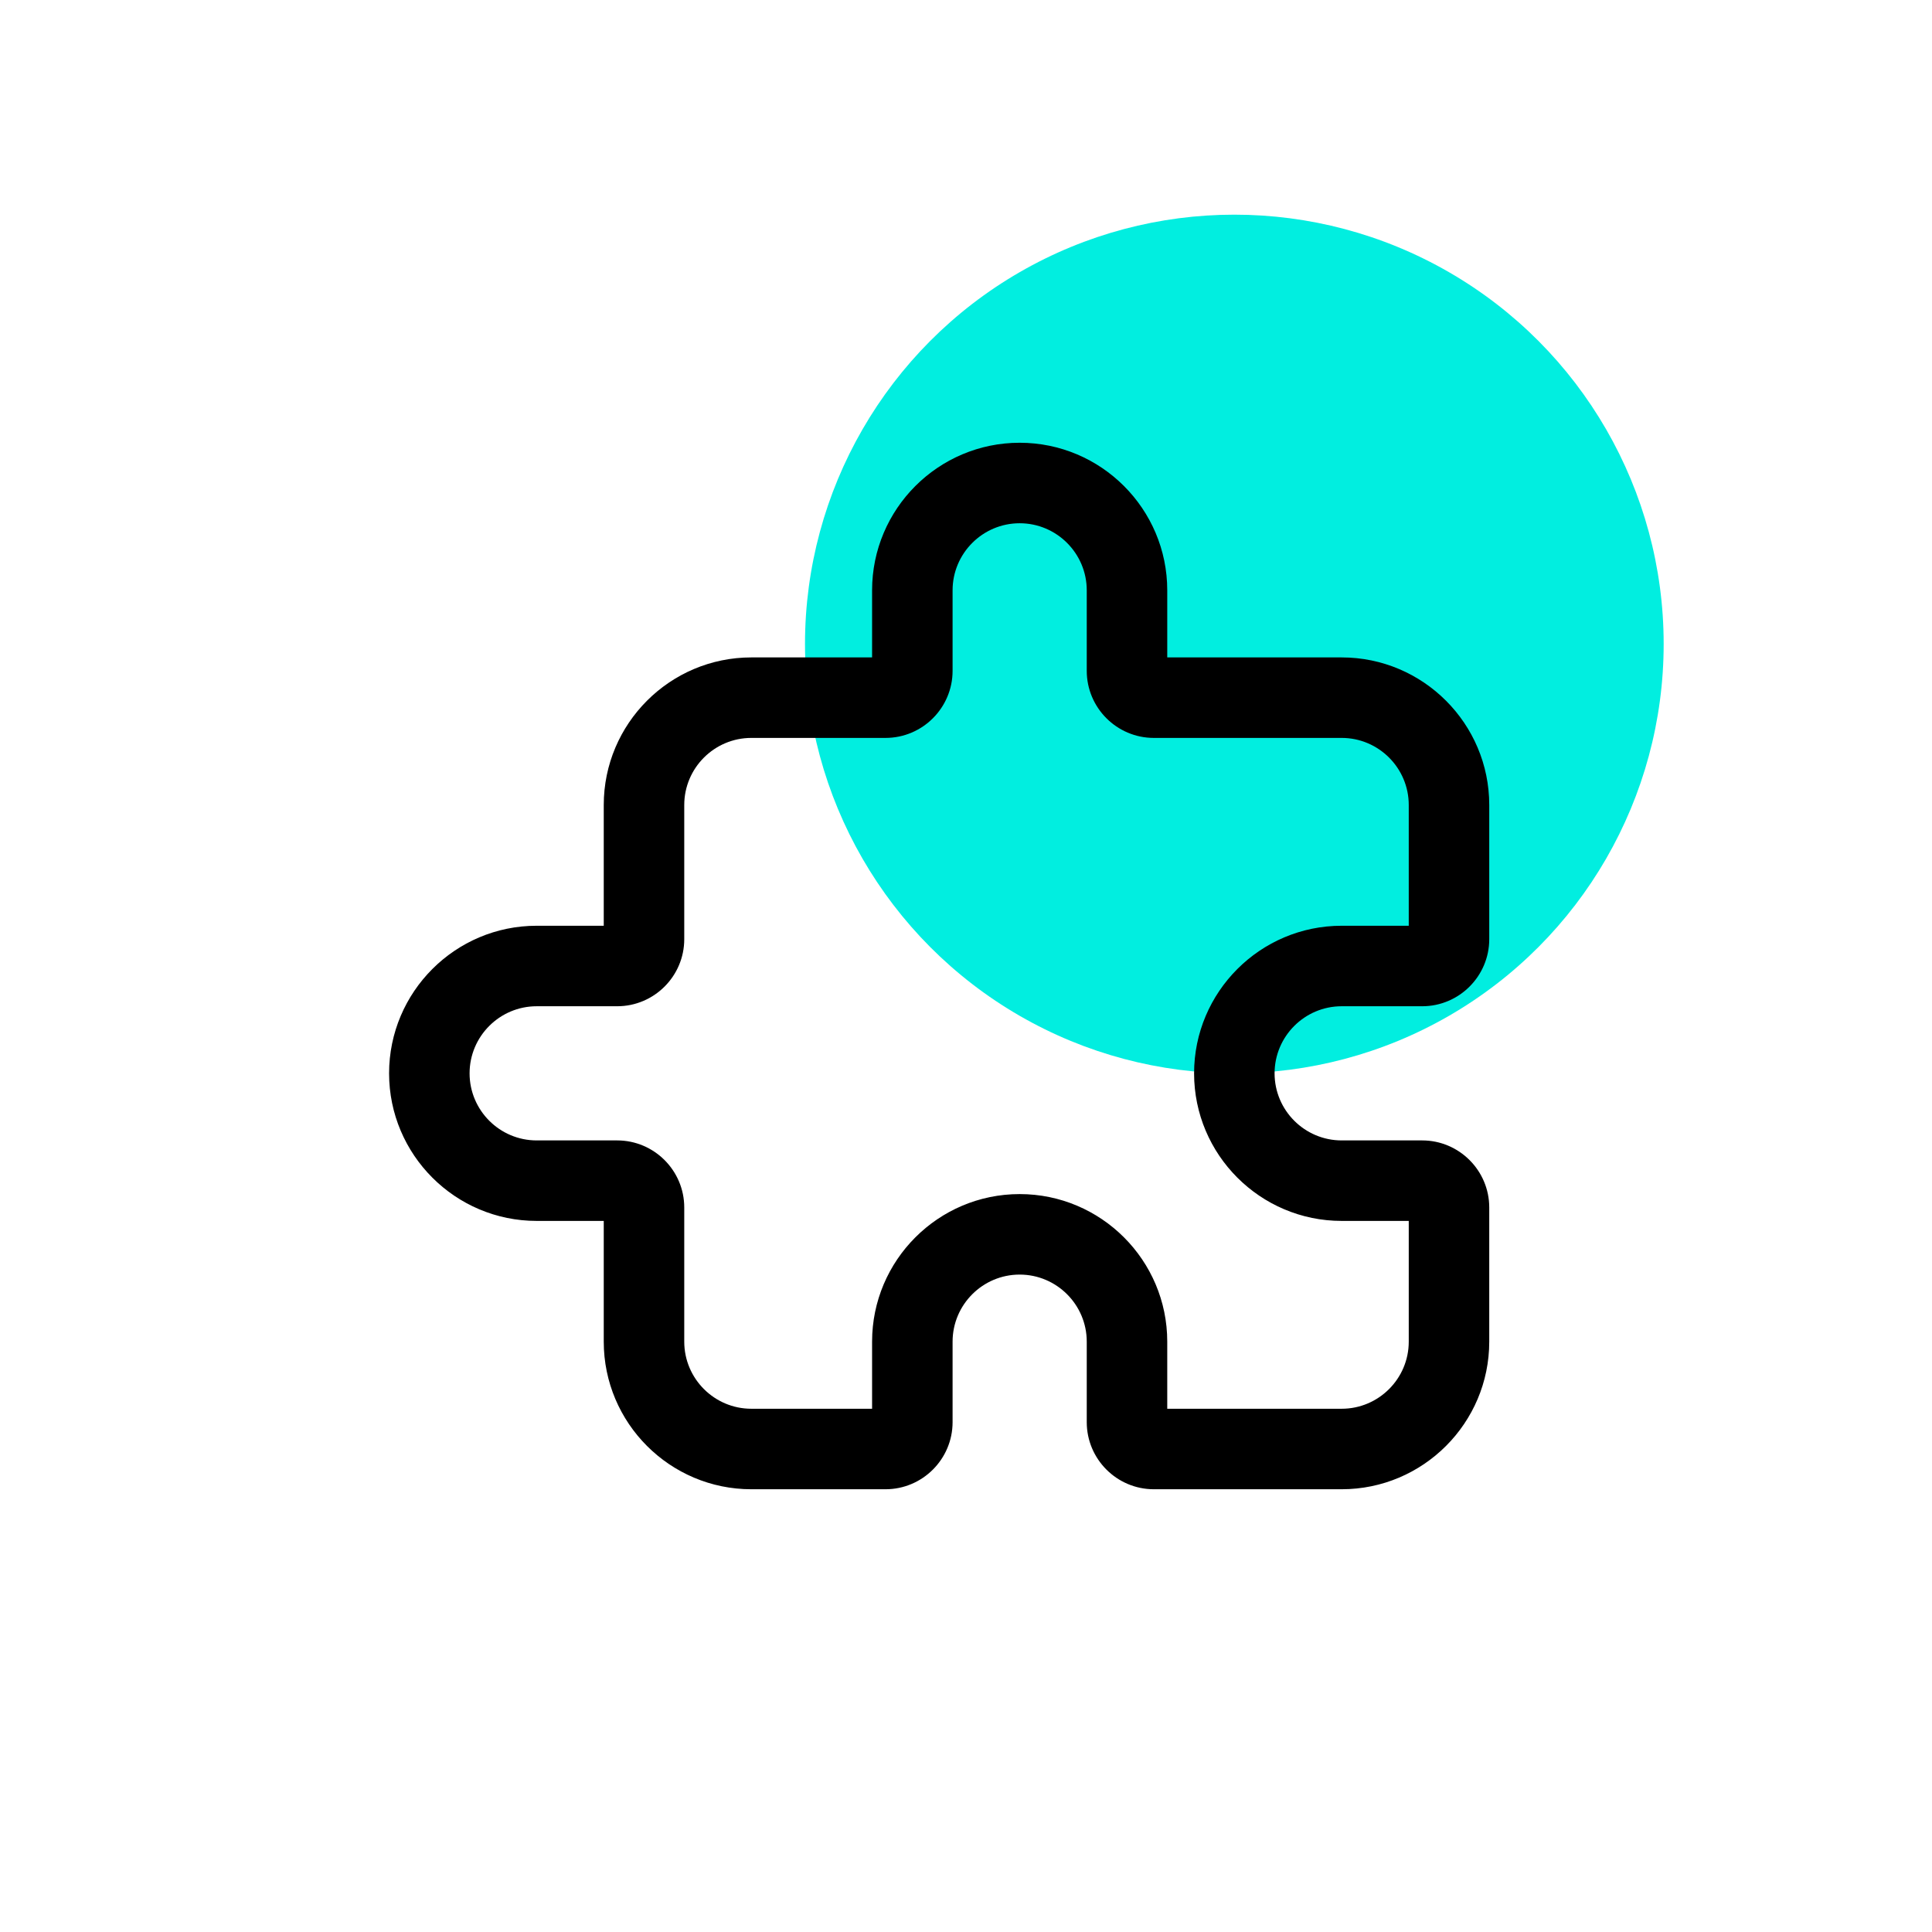
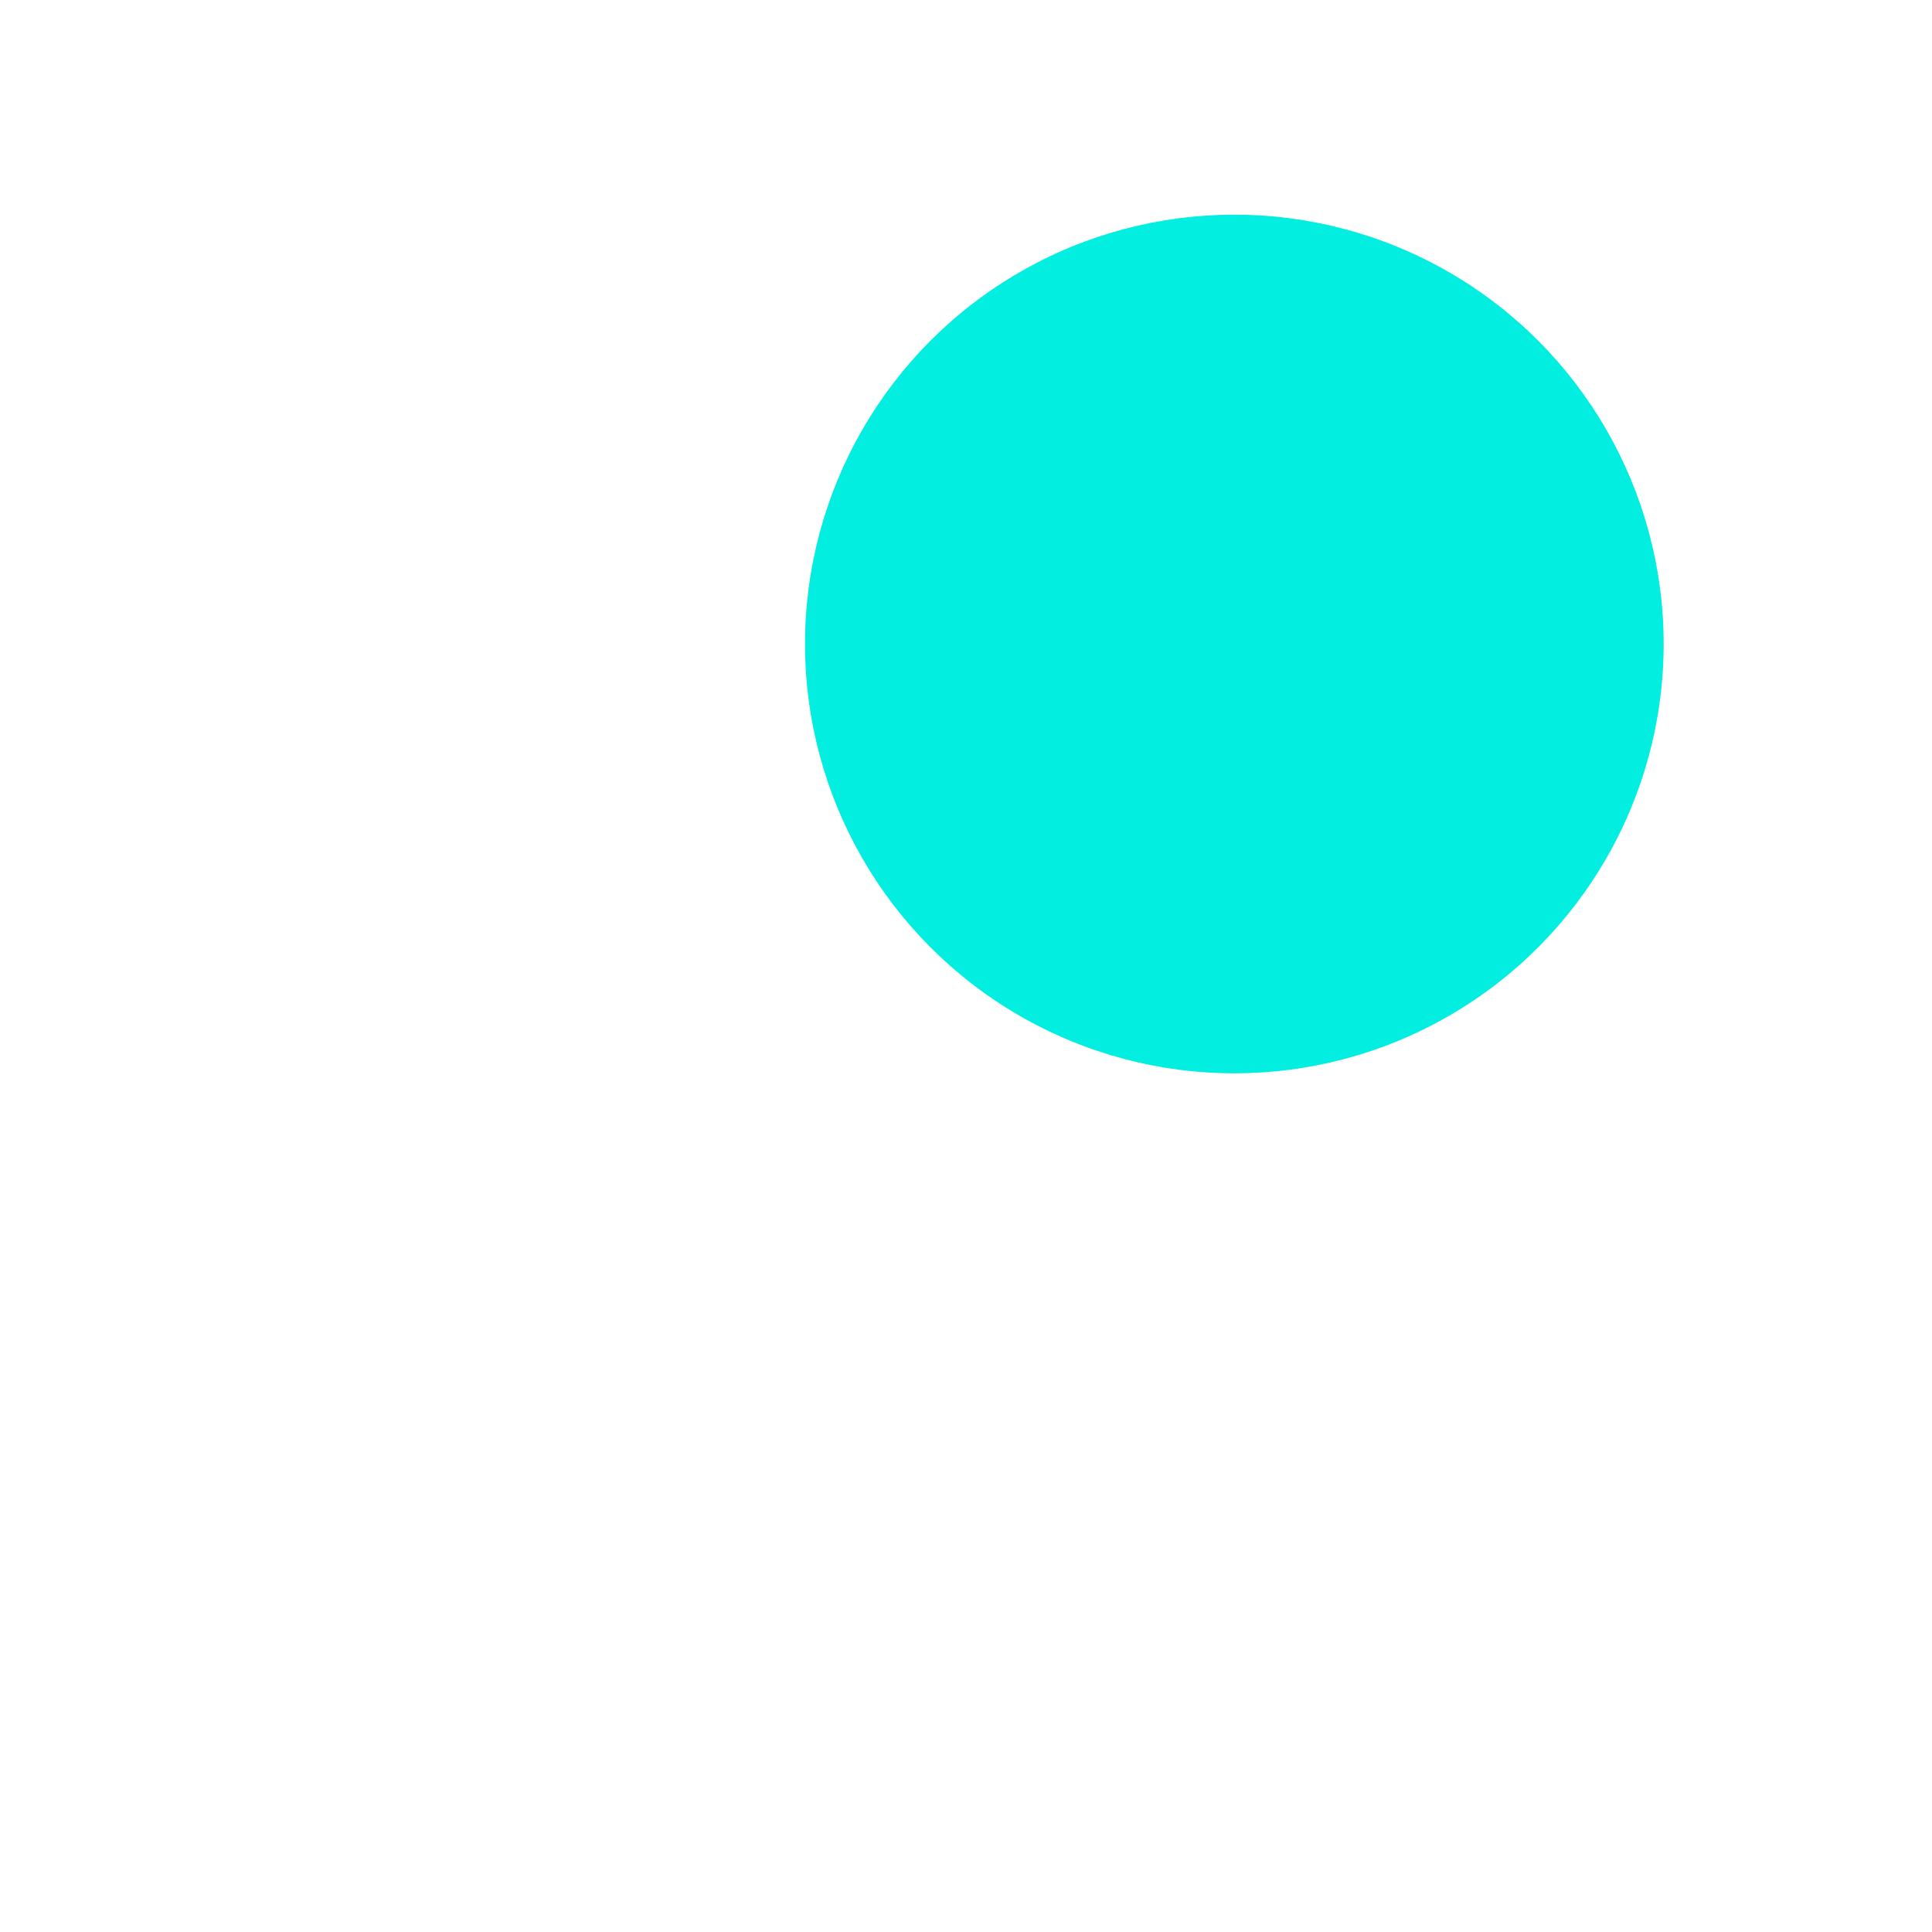
<svg xmlns="http://www.w3.org/2000/svg" width="72" height="72" viewBox="0 0 72 72" fill="none">
  <circle cx="46" cy="24" r="16" fill="#01EEE0" />
-   <path d="M50 55.5H43C41.622 55.5 40.5 54.378 40.5 53V50C40.5 48.622 39.378 47.5 38 47.5C36.622 47.5 35.5 48.622 35.5 50V53C35.5 54.378 34.378 55.5 33 55.5H28C24.966 55.5 22.5 53.032 22.5 50V45.5H20C16.966 45.5 14.5 43.032 14.5 40C14.5 36.968 16.966 34.5 20 34.5H22.5V30C22.5 26.968 24.966 24.5 28 24.5H32.5V22C32.5 18.968 34.966 16.5 38 16.5C41.034 16.5 43.5 18.968 43.5 22V24.5H50C53.034 24.5 55.5 26.968 55.5 30V35C55.5 36.378 54.378 37.5 53 37.5H50C48.622 37.5 47.5 38.622 47.5 40C47.5 41.378 48.622 42.5 50 42.5H53C54.378 42.5 55.5 43.622 55.5 45V50C55.5 53.032 53.034 55.5 50 55.5ZM43.5 52.5H50C51.378 52.5 52.5 51.378 52.5 50V45.5H50C46.966 45.5 44.5 43.032 44.5 40C44.5 36.968 46.966 34.5 50 34.5H52.5V30C52.5 28.622 51.378 27.5 50 27.5H43C41.622 27.5 40.5 26.378 40.5 25V22C40.5 20.622 39.378 19.5 38 19.5C36.622 19.5 35.5 20.622 35.5 22V25C35.5 26.378 34.378 27.5 33 27.5H28C26.622 27.5 25.5 28.622 25.5 30V35C25.5 36.378 24.378 37.5 23 37.5H20C18.622 37.5 17.5 38.622 17.5 40C17.5 41.378 18.622 42.5 20 42.5H23C24.378 42.5 25.5 43.622 25.5 45V50C25.5 51.378 26.622 52.5 28 52.5H32.5V50C32.5 46.968 34.966 44.5 38 44.5C41.034 44.5 43.5 46.968 43.5 50V52.5Z" fill="black" />
</svg>